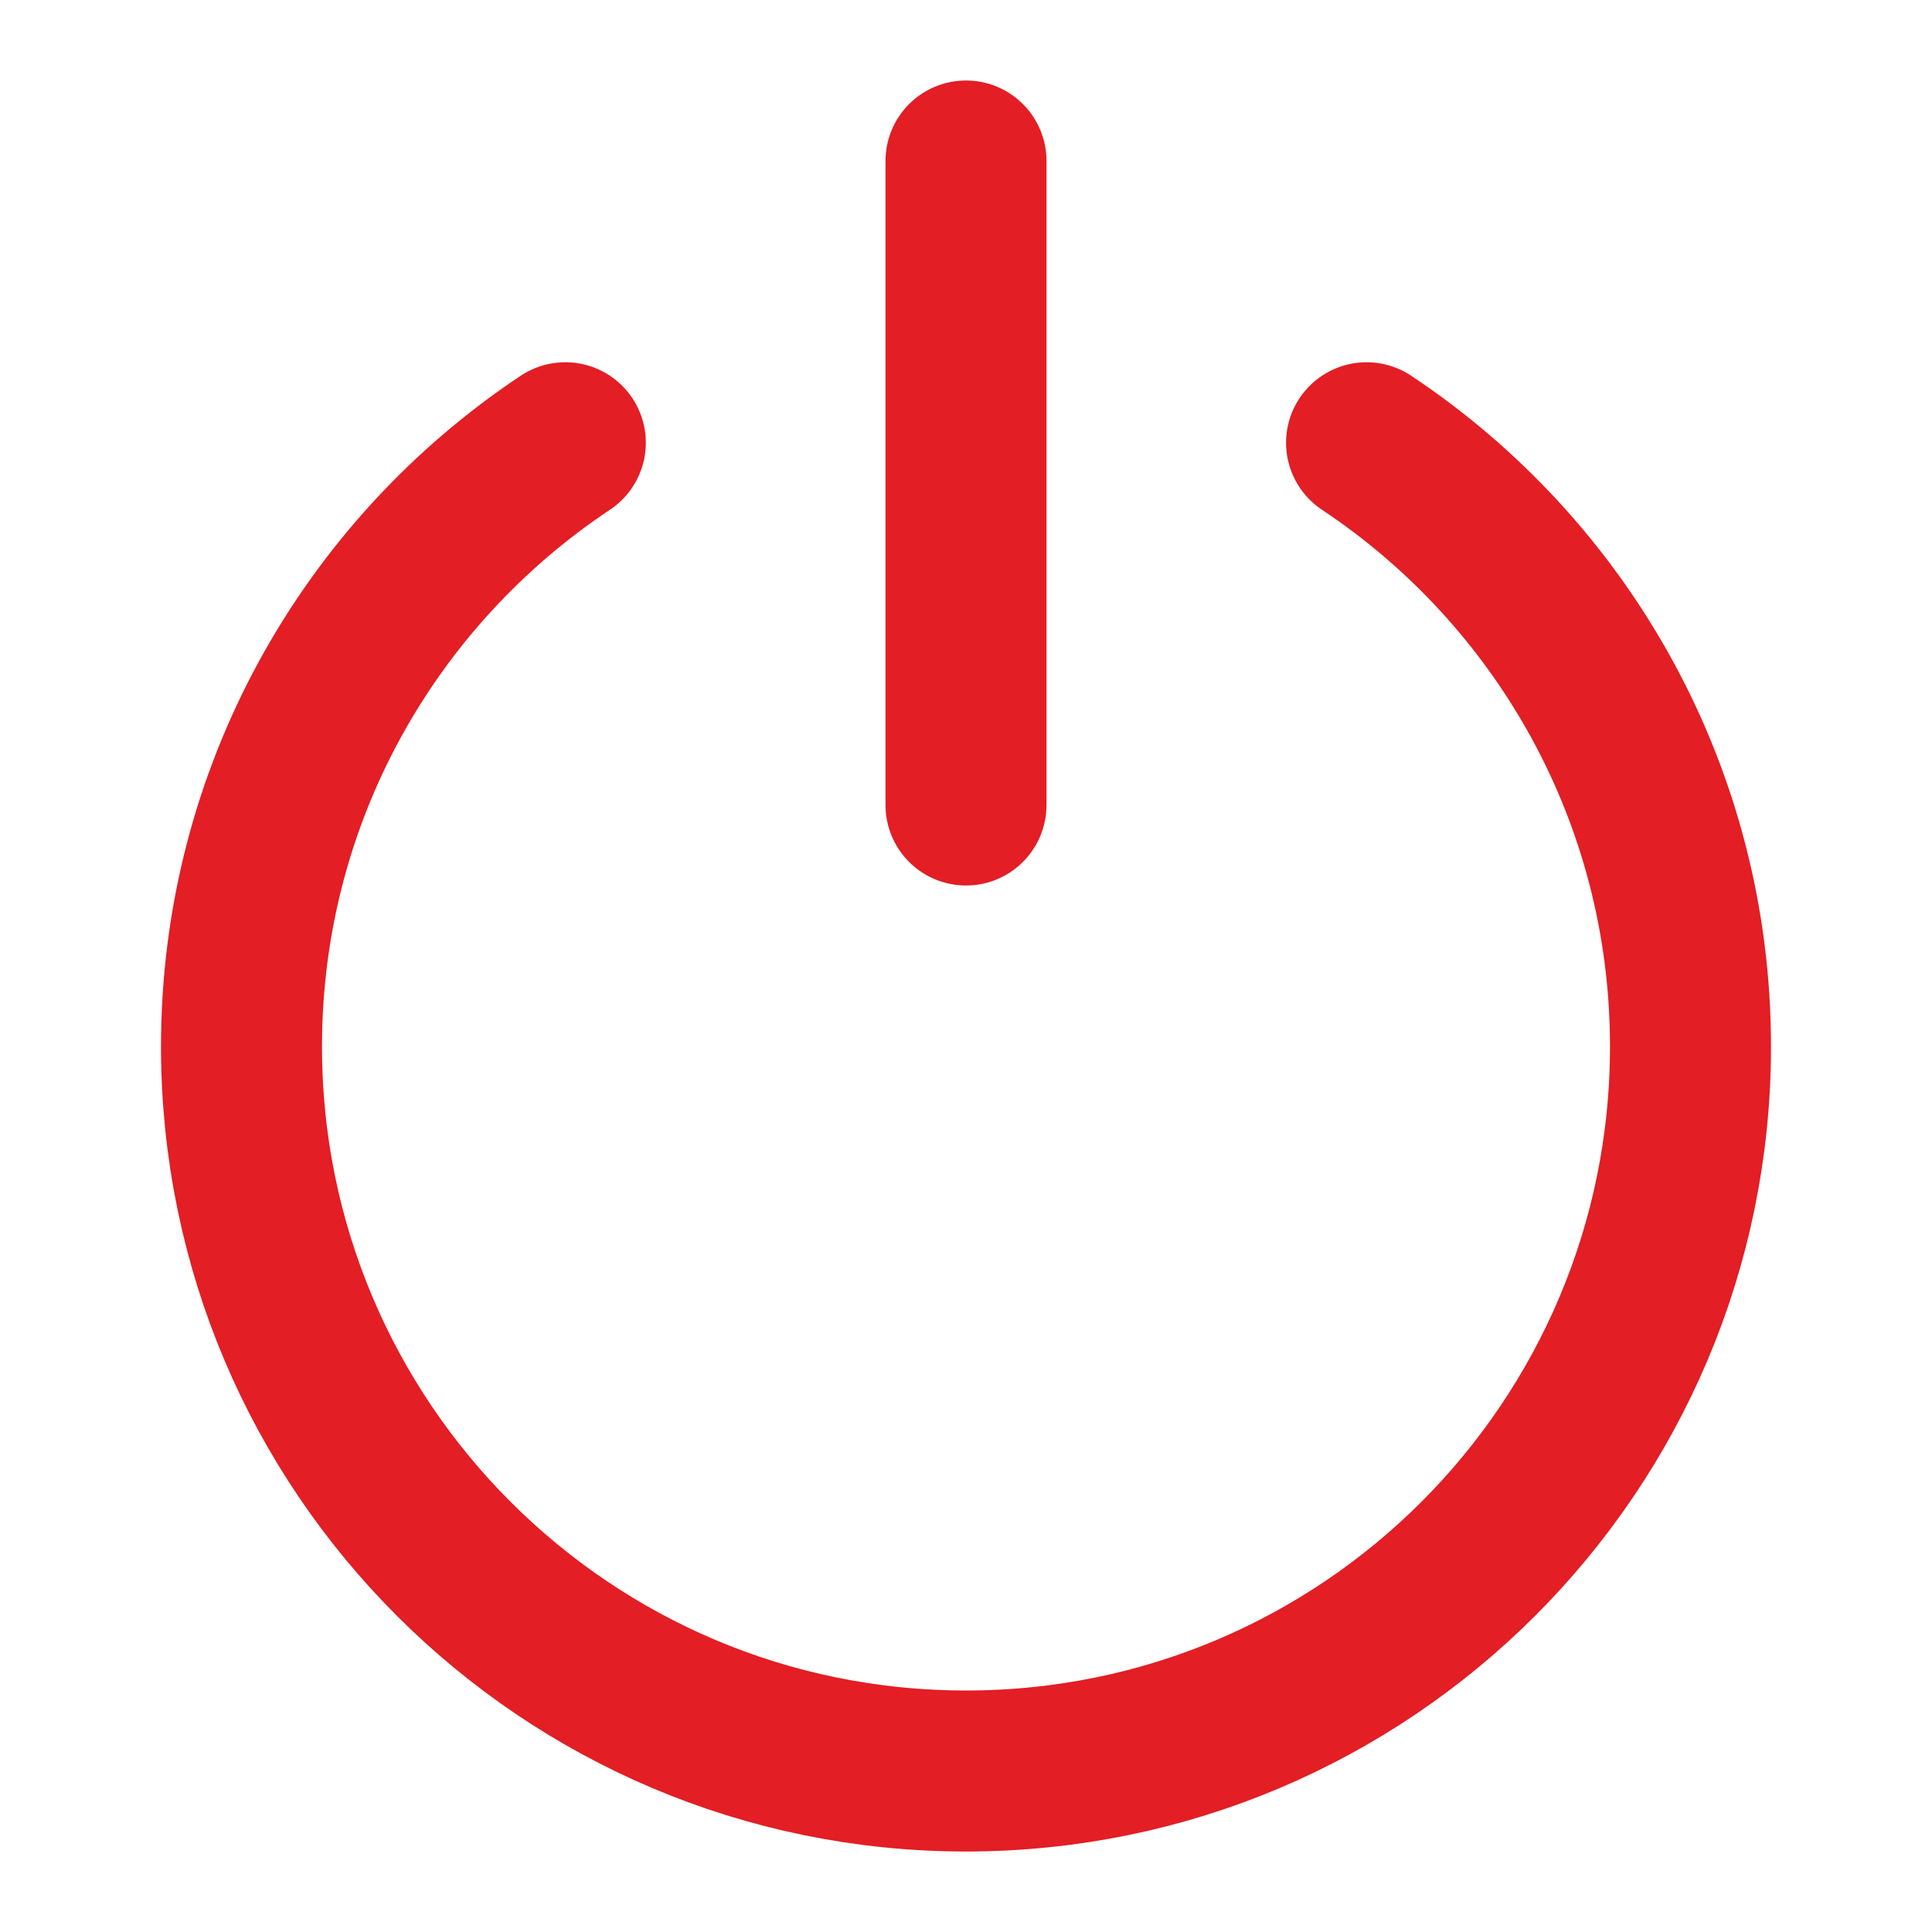
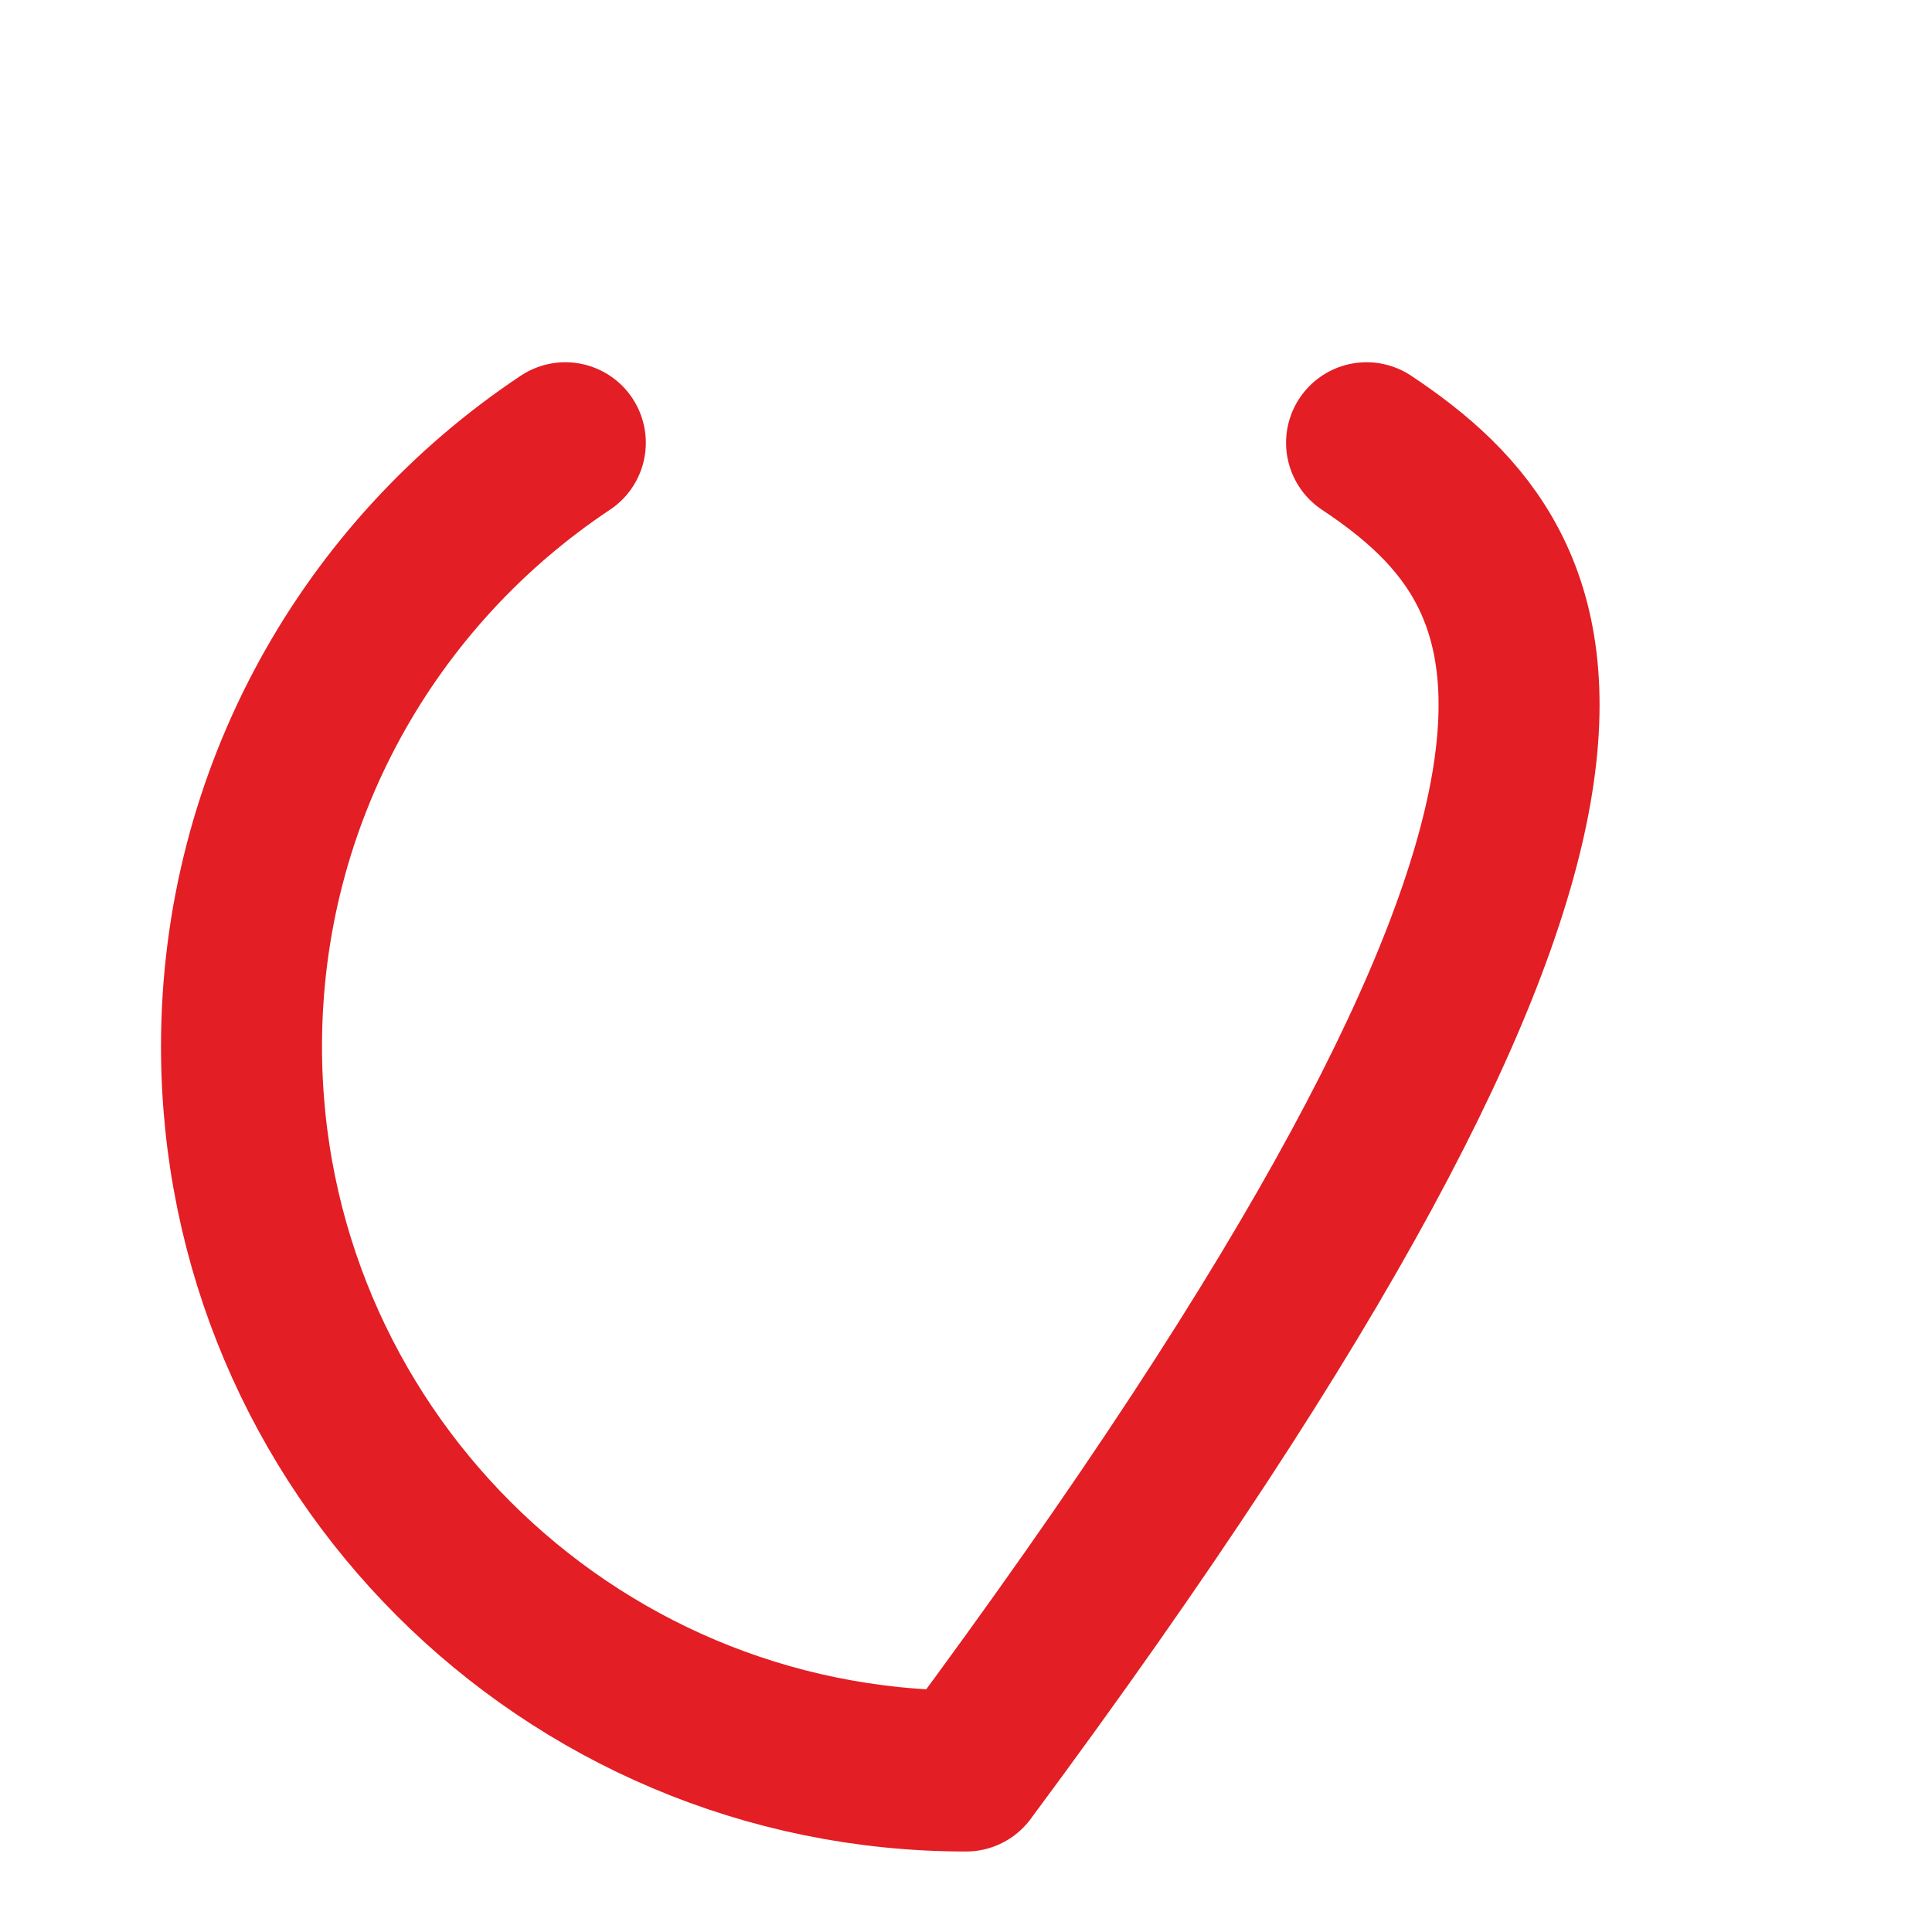
<svg xmlns="http://www.w3.org/2000/svg" width="18" height="18" viewBox="0 0 18 18" fill="none">
-   <path d="M5.267 4.125C3.449 5.334 2.25 7.402 2.25 9.75C2.25 13.478 5.272 16.5 9 16.5C12.728 16.5 15.75 13.478 15.75 9.75C15.75 7.402 14.551 5.334 12.732 4.125" stroke="#E31E24" stroke-width="1.5" stroke-linecap="round" stroke-linejoin="round" />
-   <path d="M9 1.5V7.5" stroke="#E31E24" stroke-width="1.5" stroke-linecap="round" stroke-linejoin="round" />
+   <path d="M5.267 4.125C3.449 5.334 2.25 7.402 2.25 9.75C2.25 13.478 5.272 16.5 9 16.5C15.75 7.402 14.551 5.334 12.732 4.125" stroke="#E31E24" stroke-width="1.5" stroke-linecap="round" stroke-linejoin="round" />
</svg>